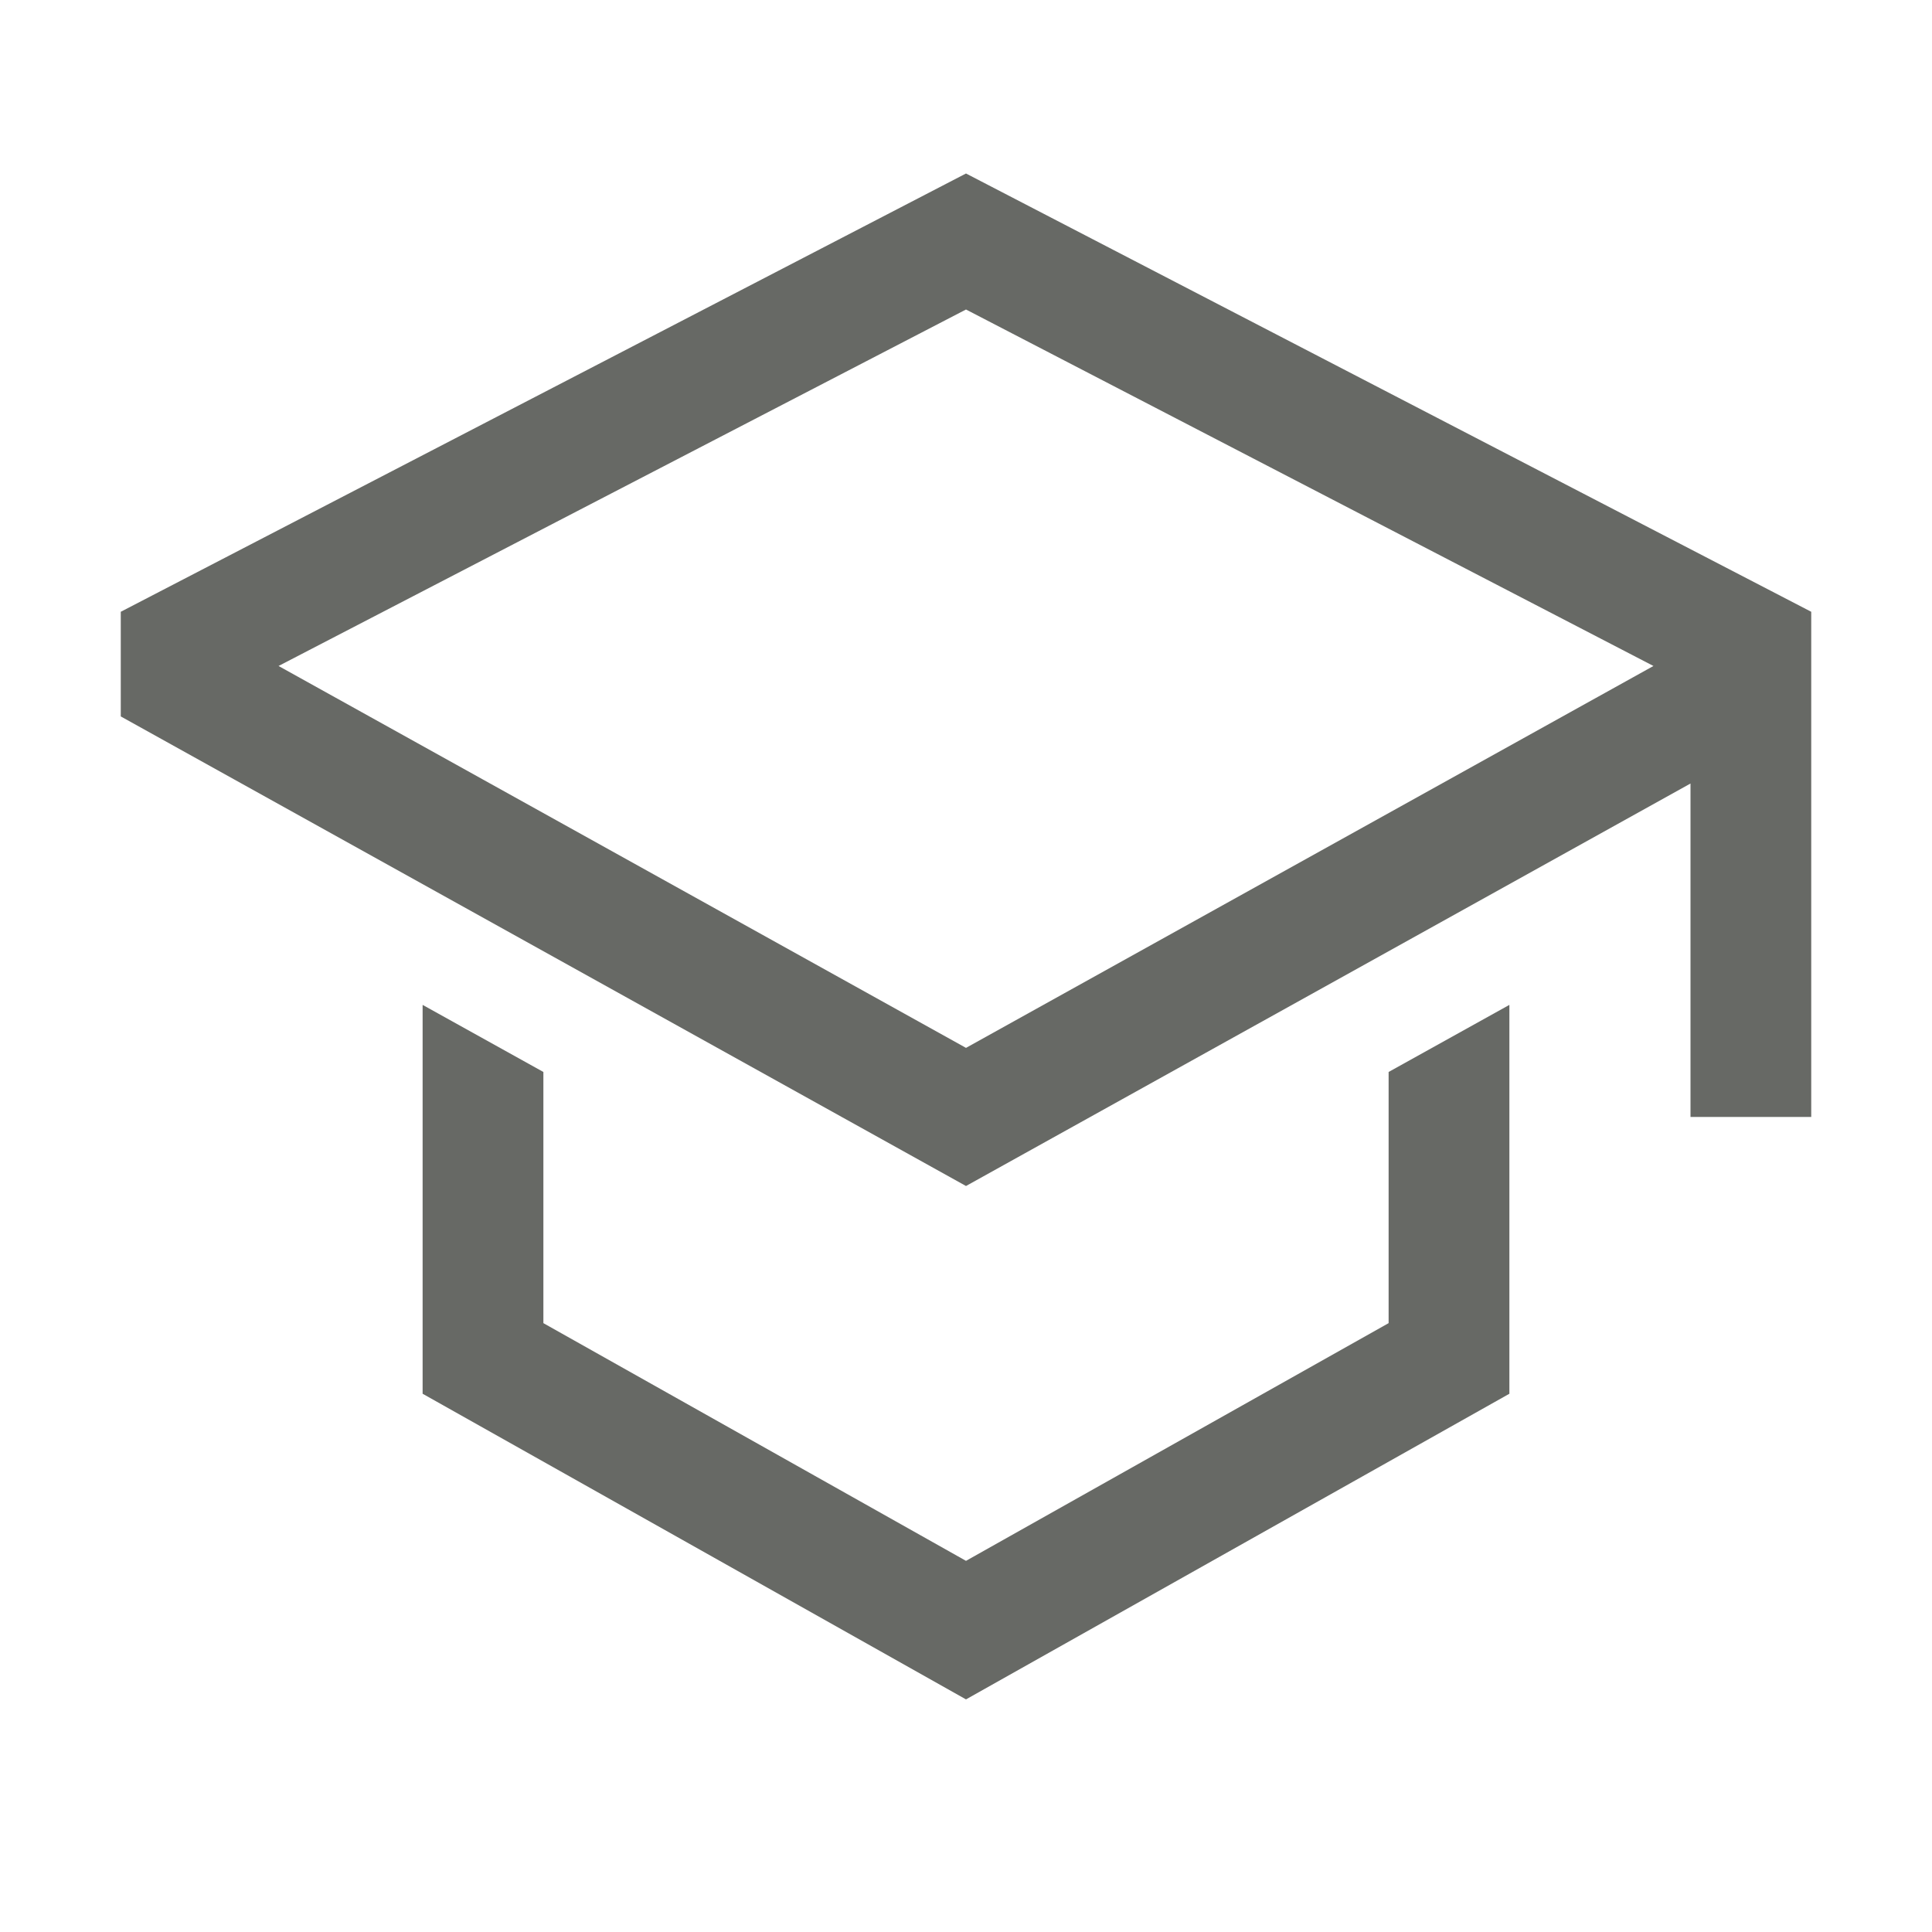
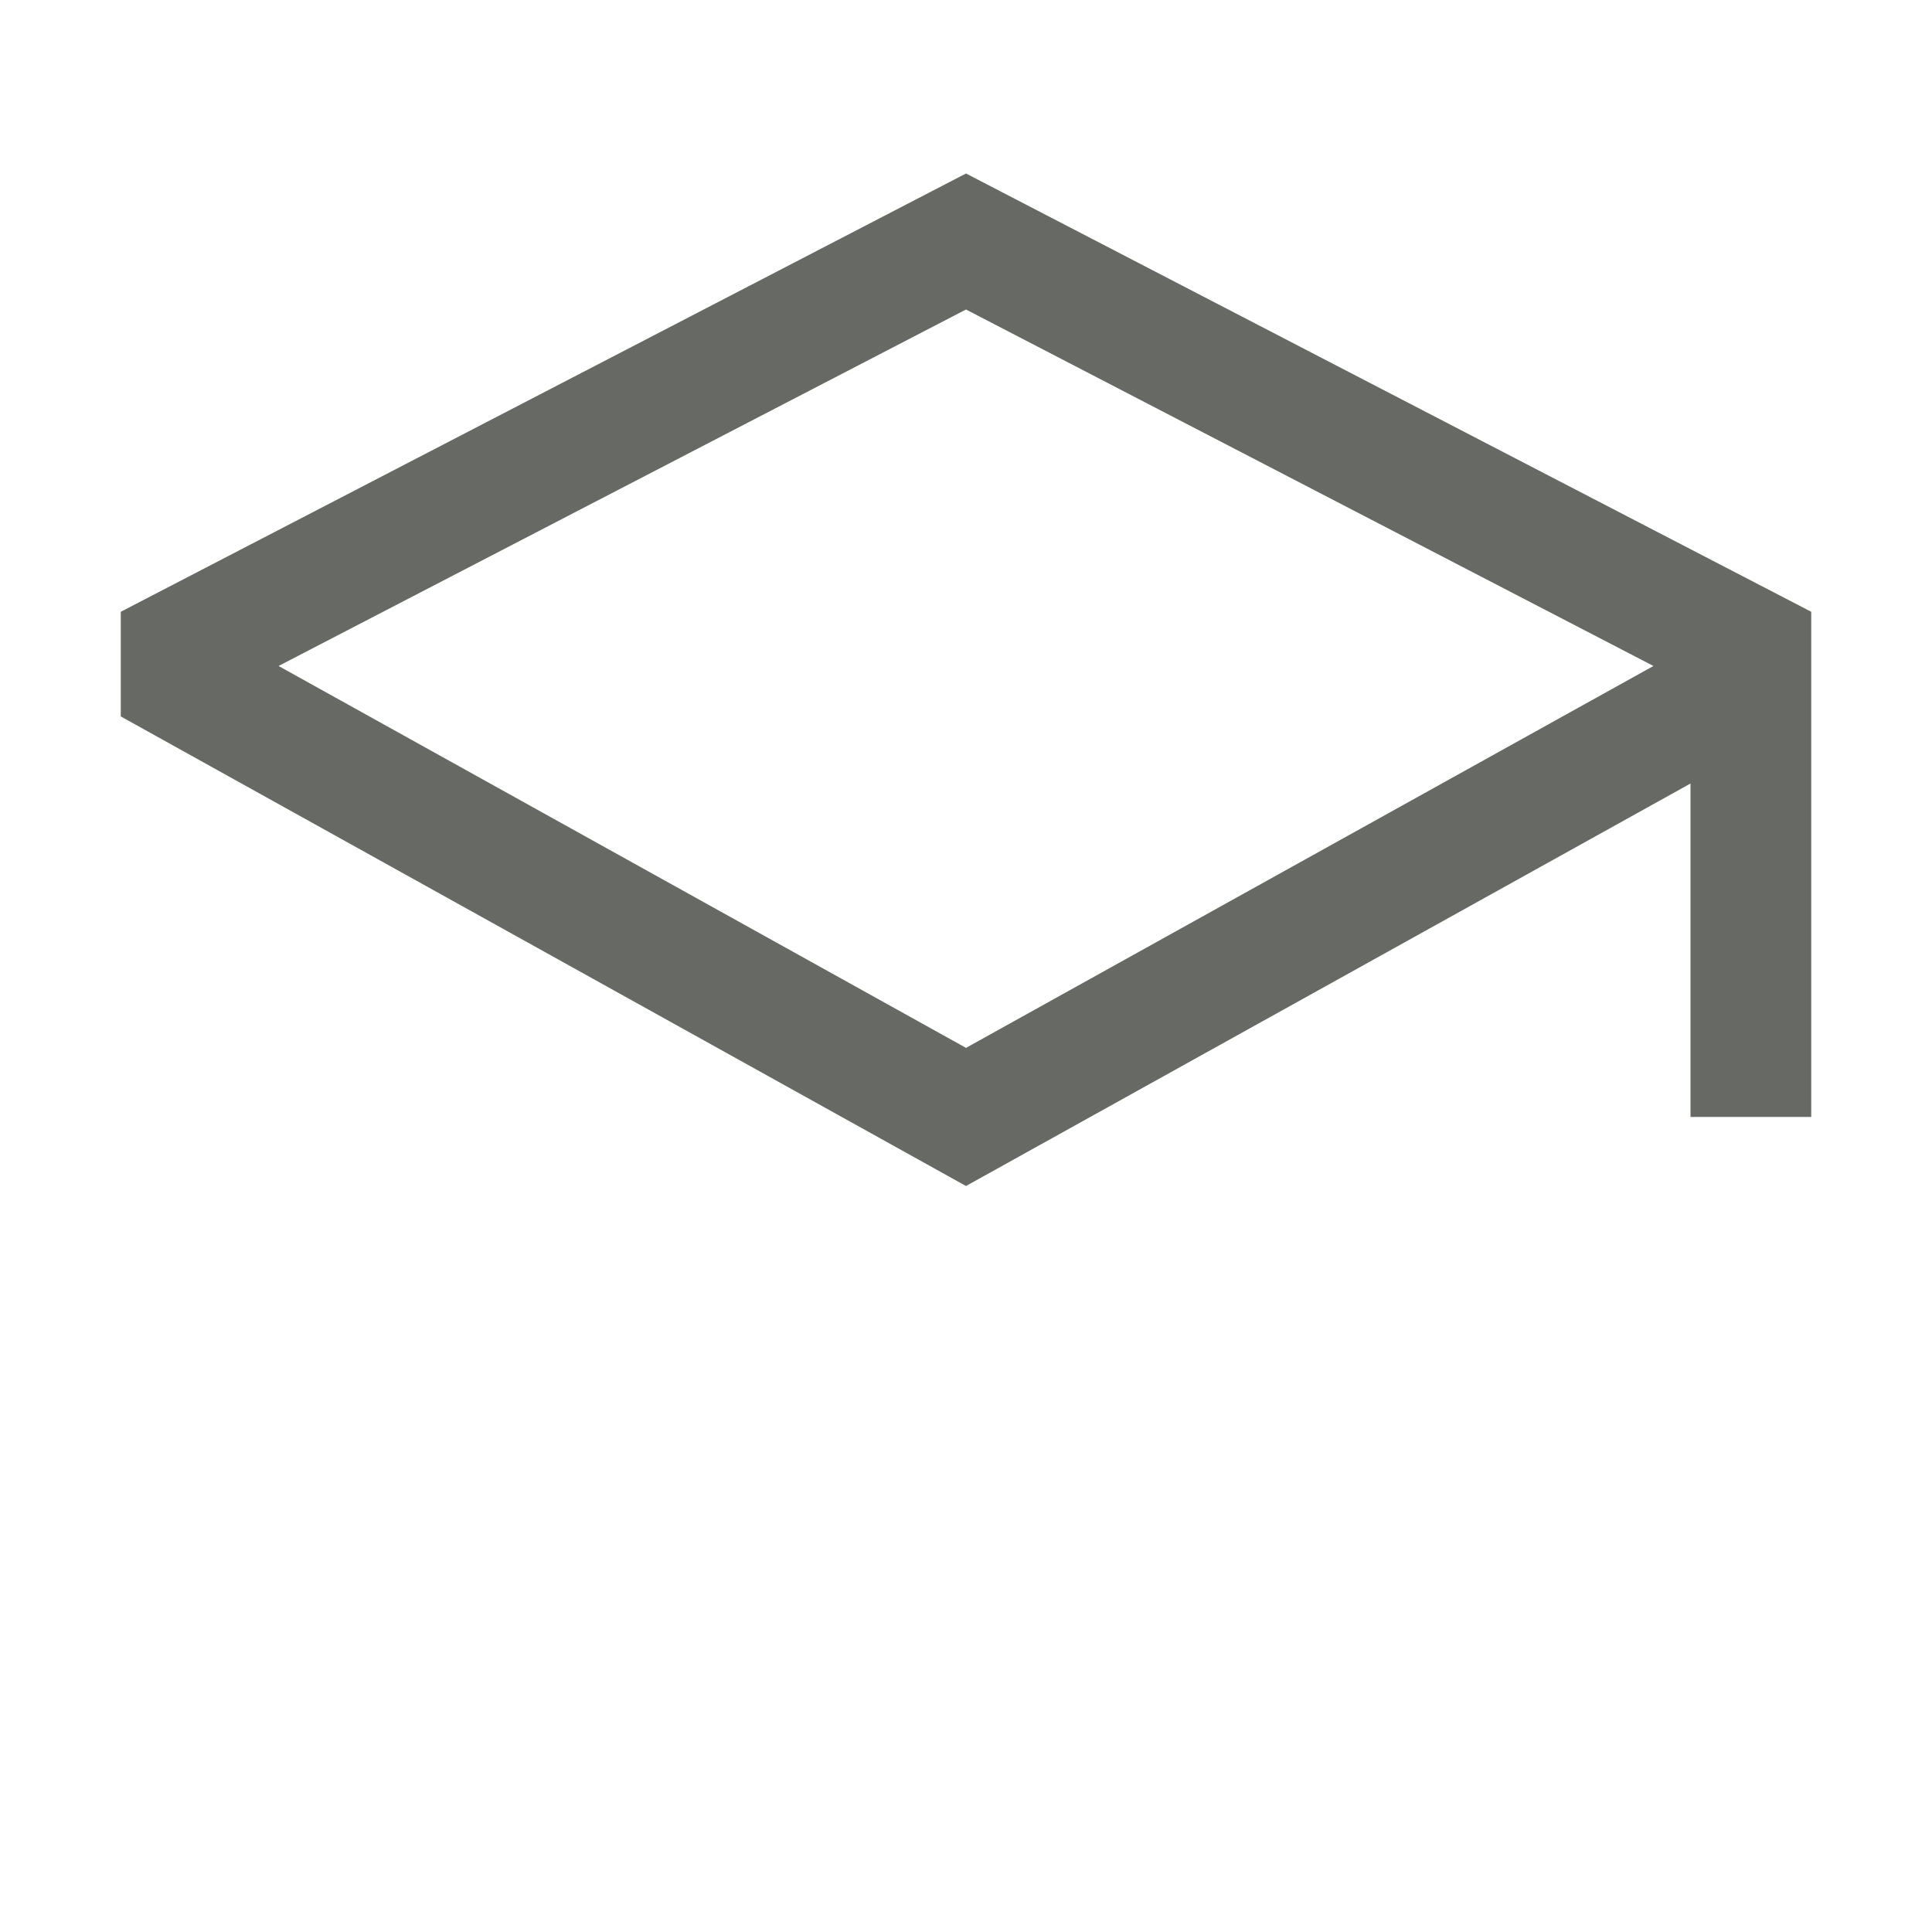
<svg xmlns="http://www.w3.org/2000/svg" width="55" height="55" viewBox="0 0 55 55" fill="none">
-   <path d="M39.531 37.667L27.5 44.434L15.469 37.667V30.517L12.031 28.607V39.677L27.5 48.378L42.969 39.677V28.607L39.531 30.517V37.667Z" fill="#676965" />
  <path d="M27.5 4.939L3.438 17.416V20.395L27.5 33.763L48.125 22.305V31.797H51.562V17.416L27.5 4.939ZM44.688 20.282L41.25 22.192L27.5 29.831L13.75 22.192L10.312 20.282L7.93 18.959L27.5 8.811L47.07 18.959L44.688 20.282Z" fill="#676965" />
</svg>